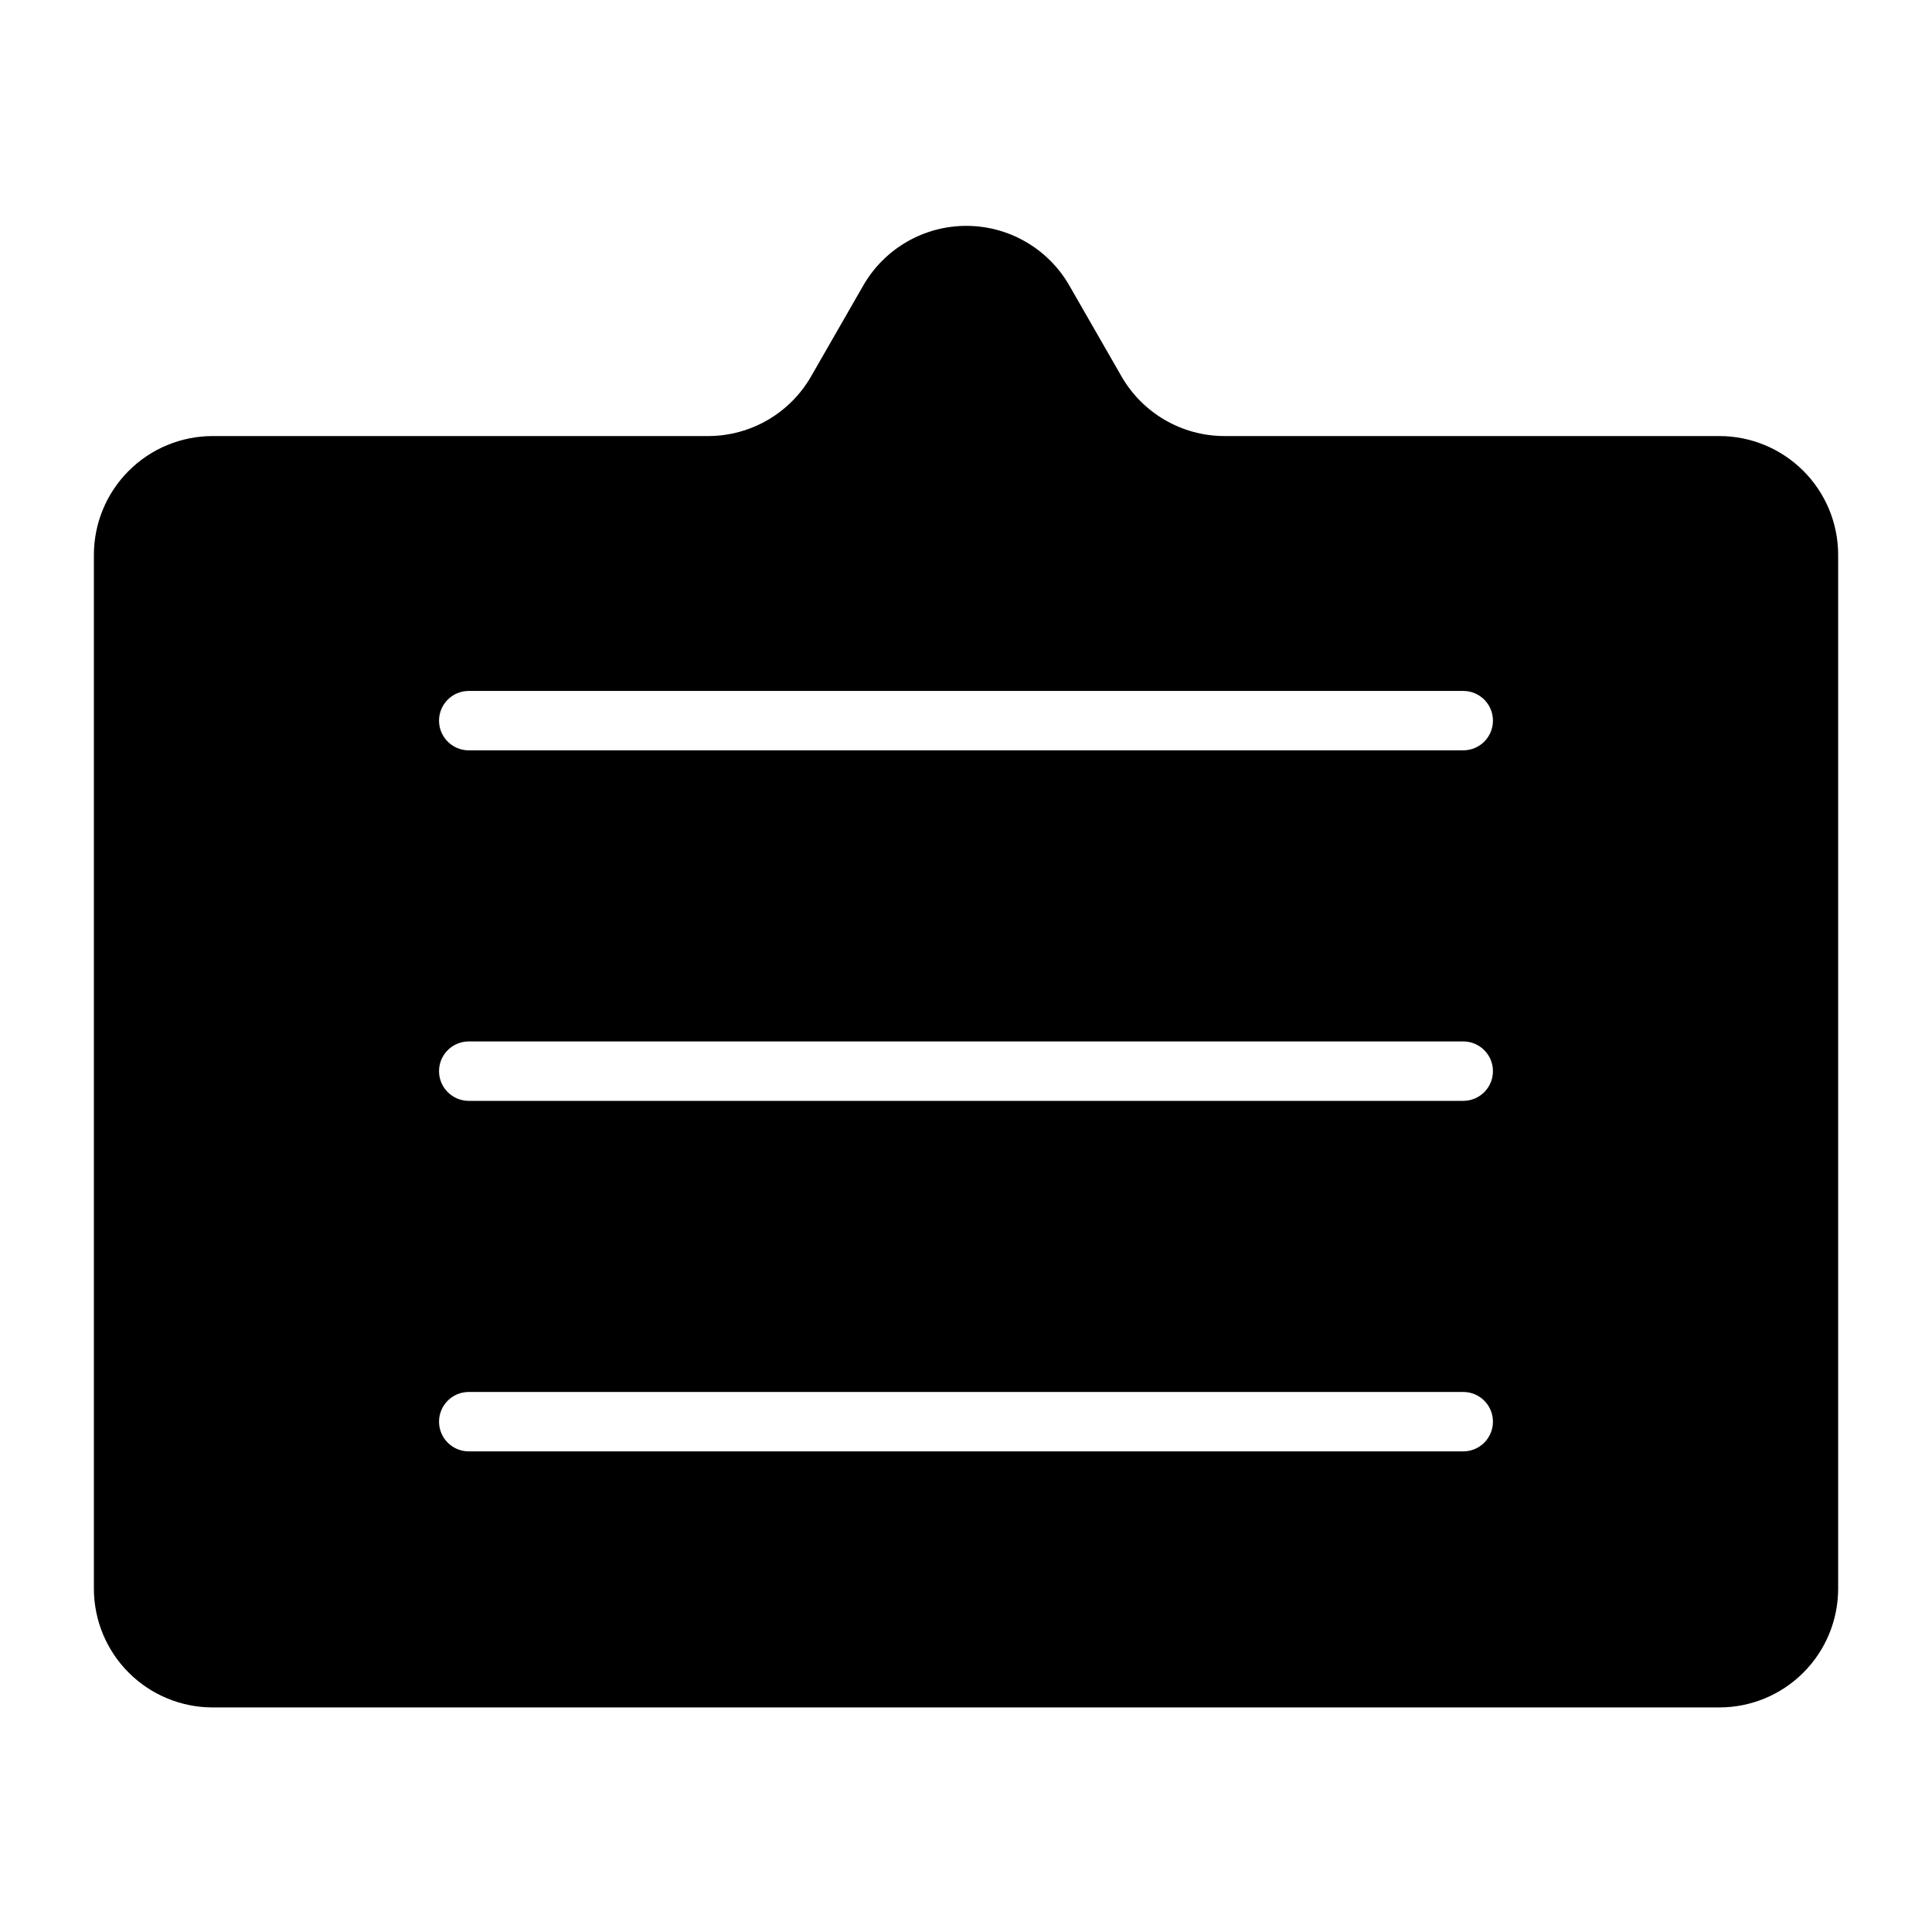
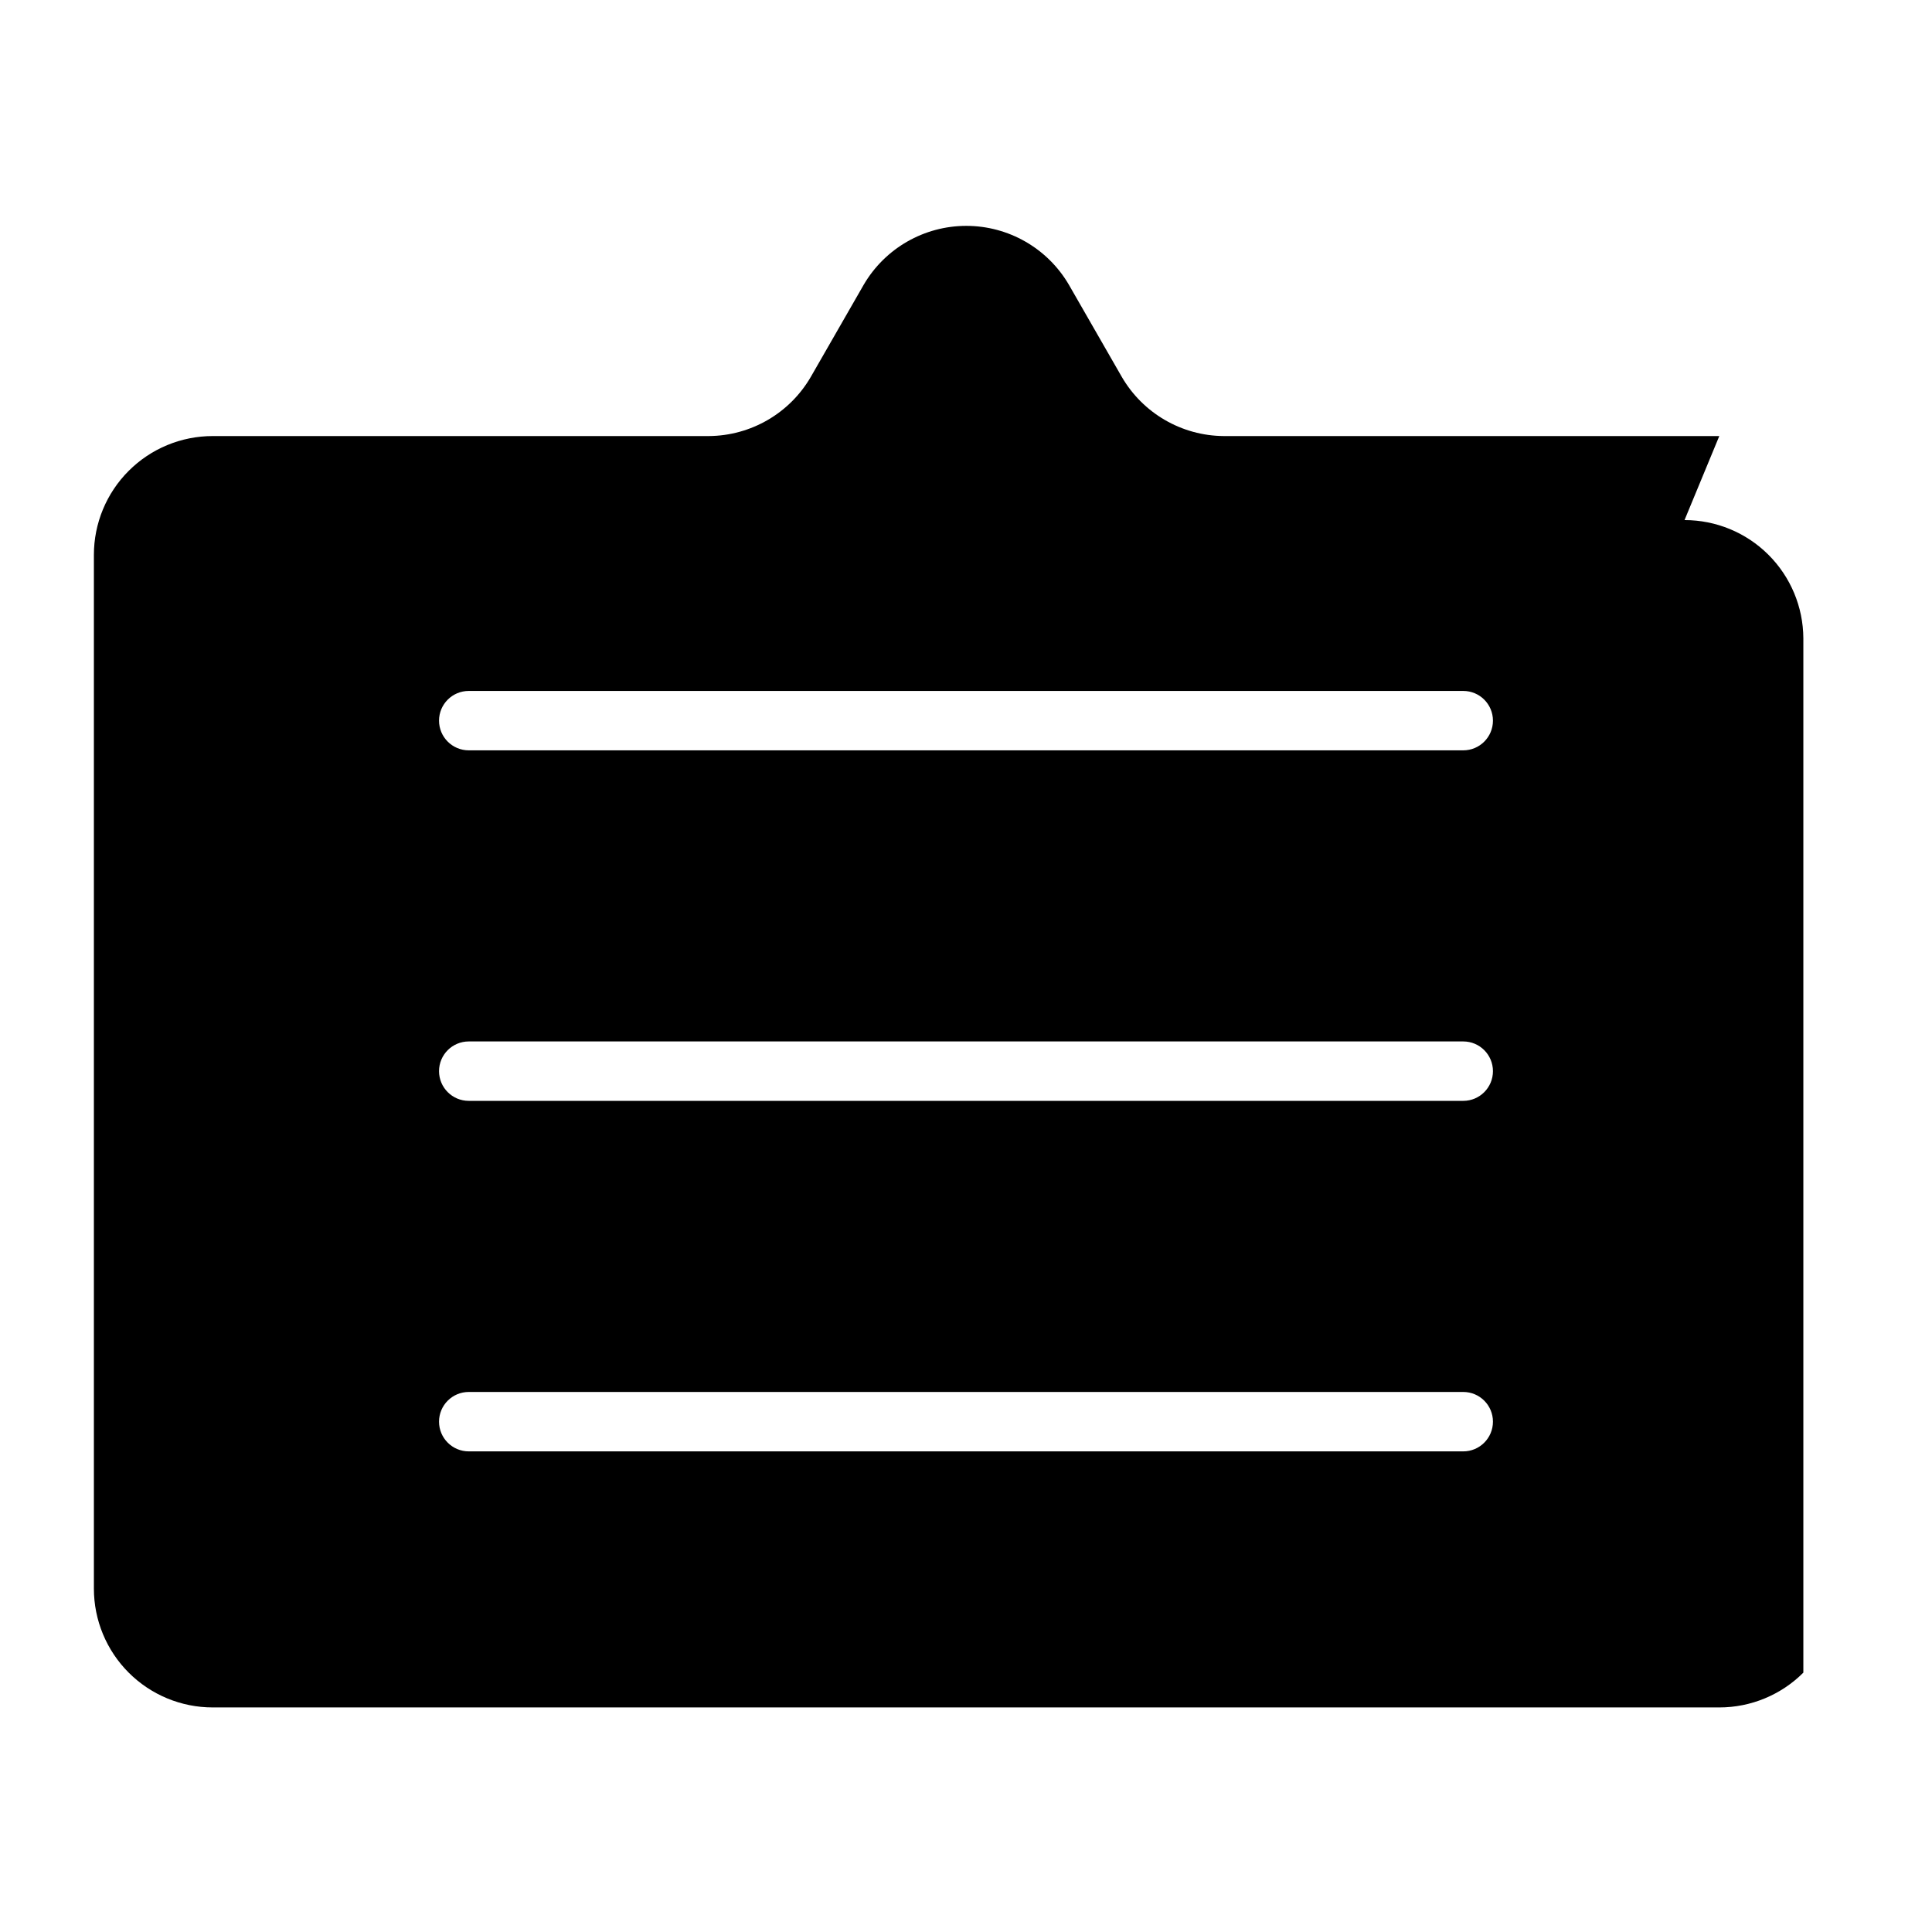
<svg xmlns="http://www.w3.org/2000/svg" fill="#000000" width="800px" height="800px" version="1.1" viewBox="144 144 512 512">
-   <path d="m599.63 259.56h-131.3c-11.184-0.07-21.488-6.062-27.082-15.746l-14.012-24.402c-5.652-9.633-15.988-15.555-27.156-15.555-11.172 0-21.508 5.922-27.16 15.555l-14.012 24.402c-5.59 9.684-15.898 15.676-27.078 15.746h-131.46c-8.352 0-16.359 3.316-22.266 9.223-5.902 5.902-9.223 13.914-9.223 22.266v273.95c0 8.352 3.32 16.359 9.223 22.266 5.906 5.906 13.914 9.223 22.266 9.223h399.27c8.352 0 16.359-3.316 22.266-9.223s9.223-13.914 9.223-22.266v-274.11c-0.043-8.32-3.379-16.289-9.277-22.16-5.902-5.875-13.887-9.168-22.211-9.168zm-67.855 269.07h-263.55c-4.348 0-7.875-3.527-7.875-7.875s3.527-7.871 7.875-7.871h263.55c4.348 0 7.871 3.523 7.871 7.871s-3.523 7.875-7.871 7.875zm0-92.891h-263.55c-4.348 0-7.875-3.523-7.875-7.871 0-4.348 3.527-7.875 7.875-7.875h263.55c4.348 0 7.871 3.527 7.871 7.875 0 4.348-3.523 7.871-7.871 7.871zm0-92.891h-263.55c-4.348 0-7.875-3.523-7.875-7.871 0-4.348 3.527-7.871 7.875-7.871h263.55c4.348 0 7.871 3.523 7.871 7.871 0 4.348-3.523 7.871-7.871 7.871z" />
+   <path d="m599.63 259.56h-131.3c-11.184-0.07-21.488-6.062-27.082-15.746l-14.012-24.402c-5.652-9.633-15.988-15.555-27.156-15.555-11.172 0-21.508 5.922-27.16 15.555l-14.012 24.402c-5.59 9.684-15.898 15.676-27.078 15.746h-131.46c-8.352 0-16.359 3.316-22.266 9.223-5.902 5.902-9.223 13.914-9.223 22.266v273.95c0 8.352 3.32 16.359 9.223 22.266 5.906 5.906 13.914 9.223 22.266 9.223h399.27c8.352 0 16.359-3.316 22.266-9.223v-274.11c-0.043-8.32-3.379-16.289-9.277-22.16-5.902-5.875-13.887-9.168-22.211-9.168zm-67.855 269.07h-263.55c-4.348 0-7.875-3.527-7.875-7.875s3.527-7.871 7.875-7.871h263.55c4.348 0 7.871 3.523 7.871 7.871s-3.523 7.875-7.871 7.875zm0-92.891h-263.55c-4.348 0-7.875-3.523-7.875-7.871 0-4.348 3.527-7.875 7.875-7.875h263.55c4.348 0 7.871 3.527 7.871 7.875 0 4.348-3.523 7.871-7.871 7.871zm0-92.891h-263.55c-4.348 0-7.875-3.523-7.875-7.871 0-4.348 3.527-7.871 7.875-7.871h263.55c4.348 0 7.871 3.523 7.871 7.871 0 4.348-3.523 7.871-7.871 7.871z" />
</svg>